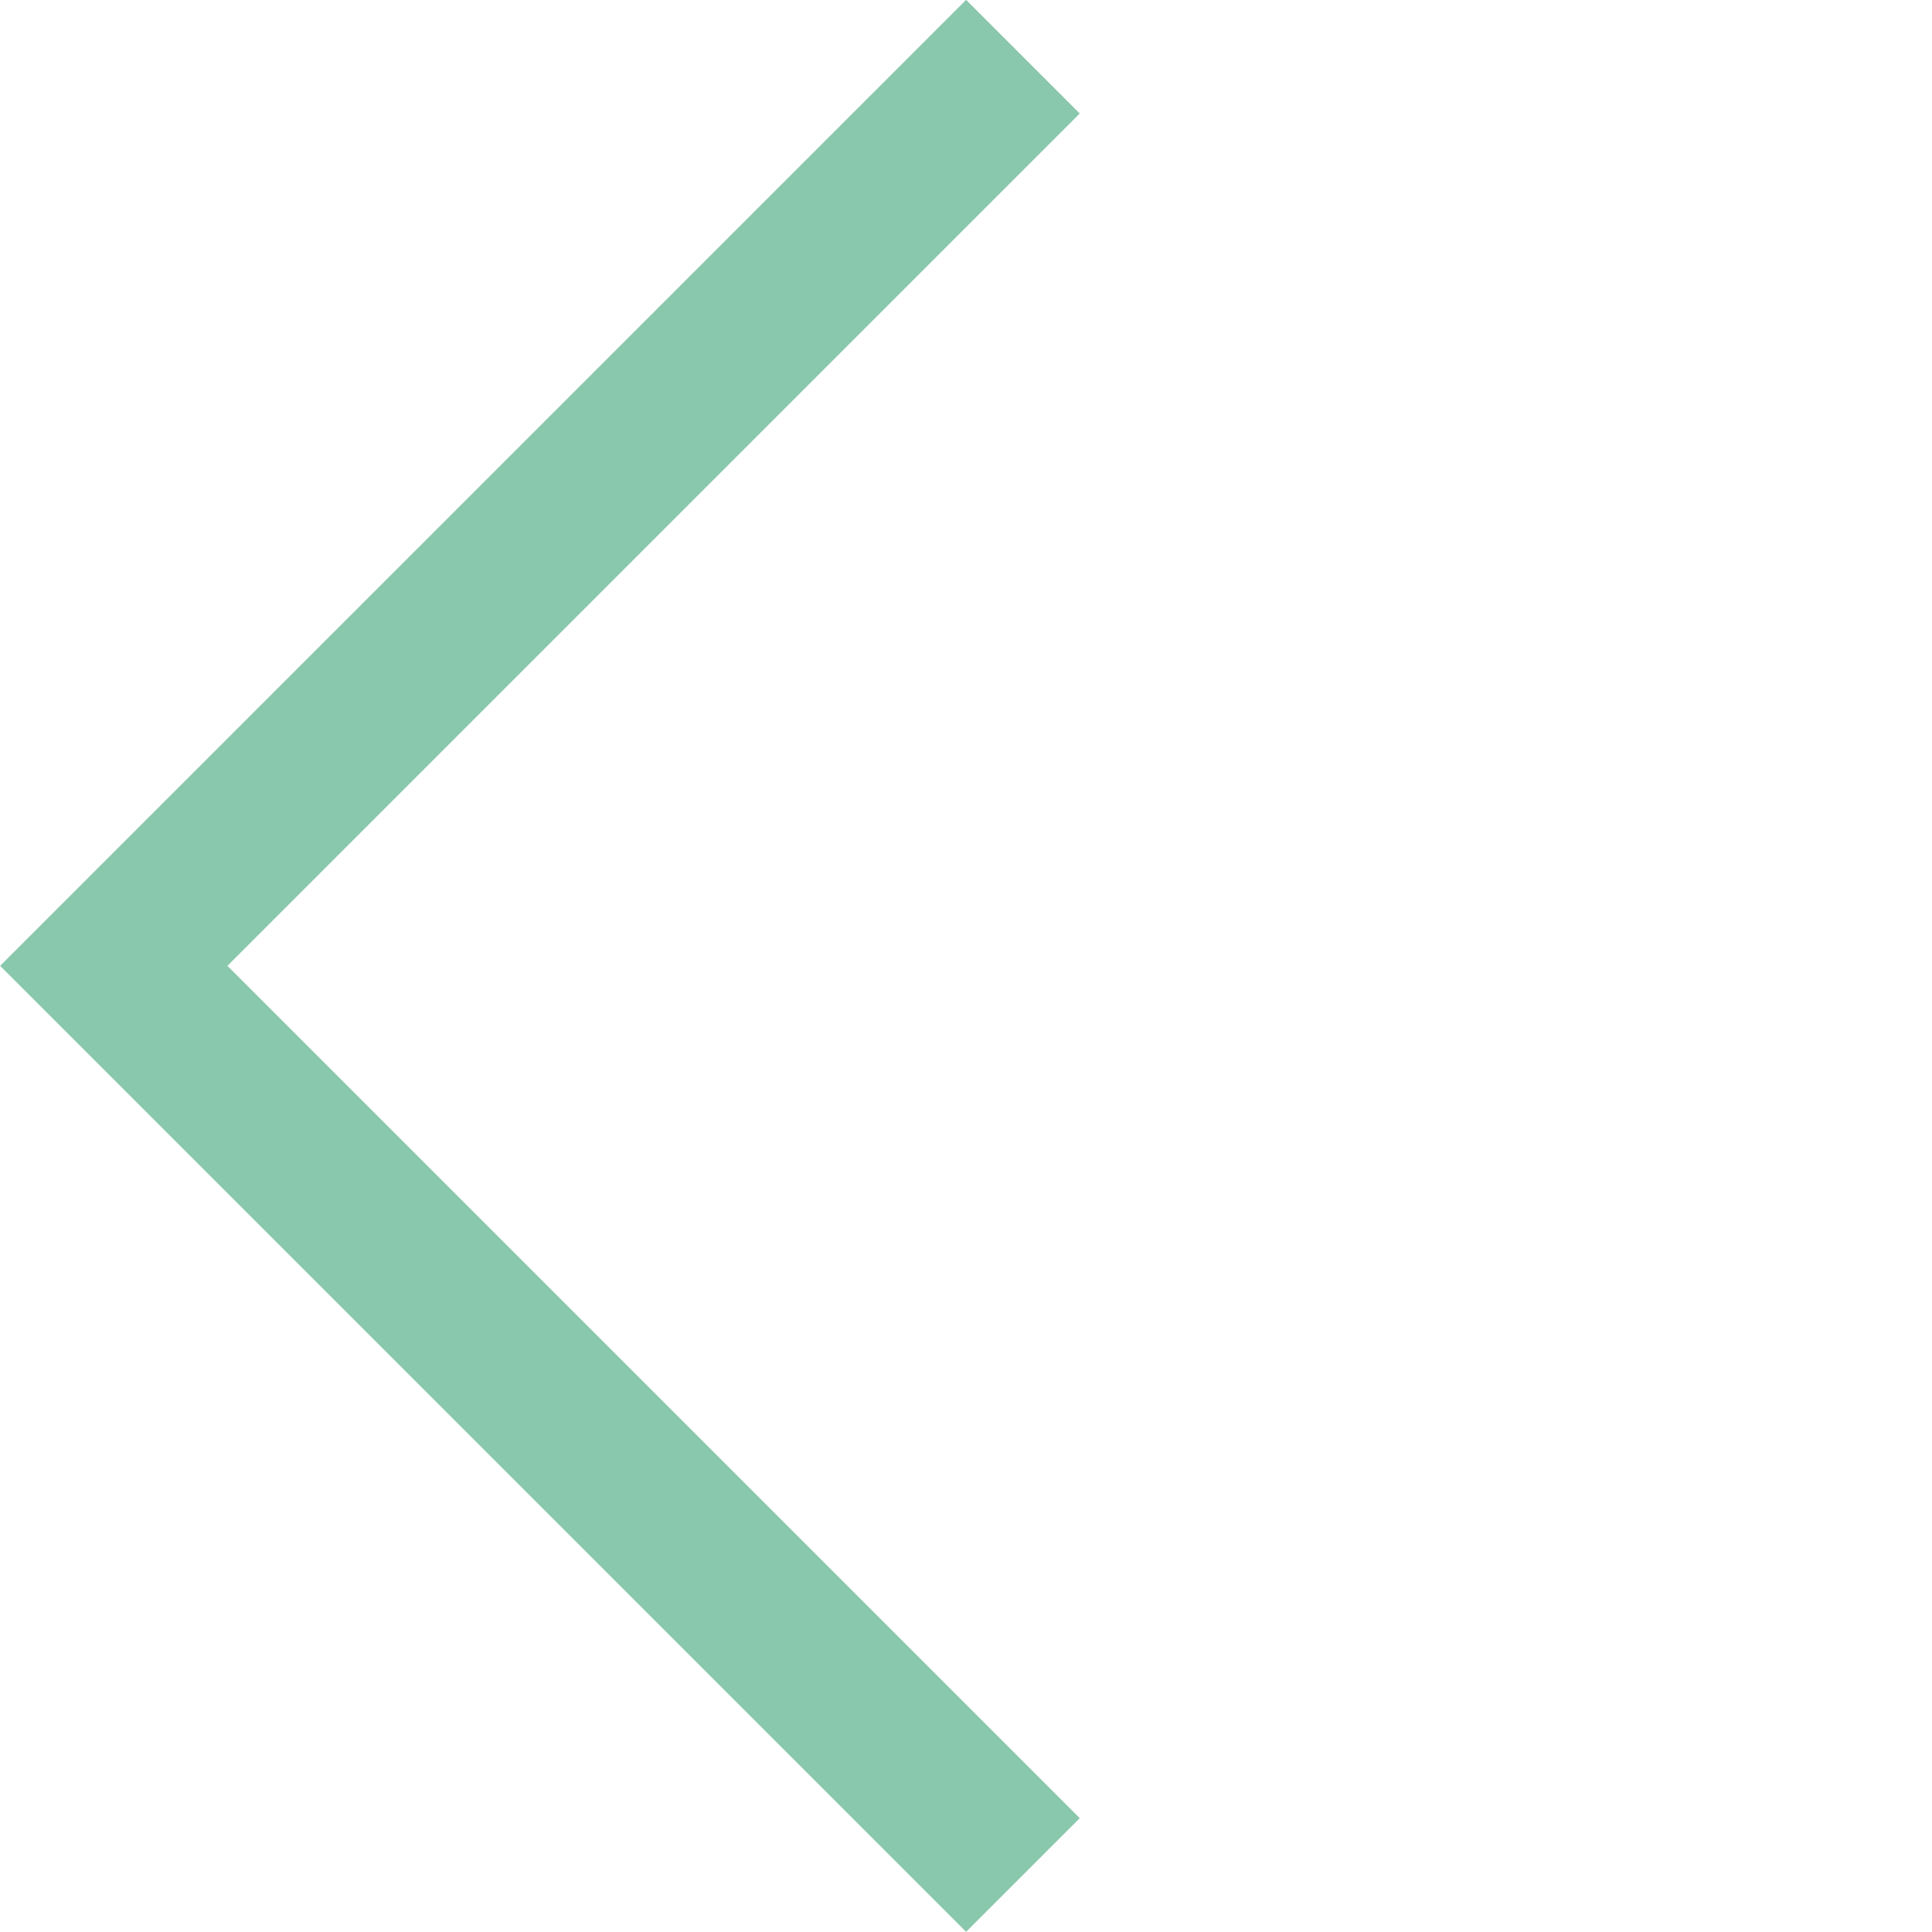
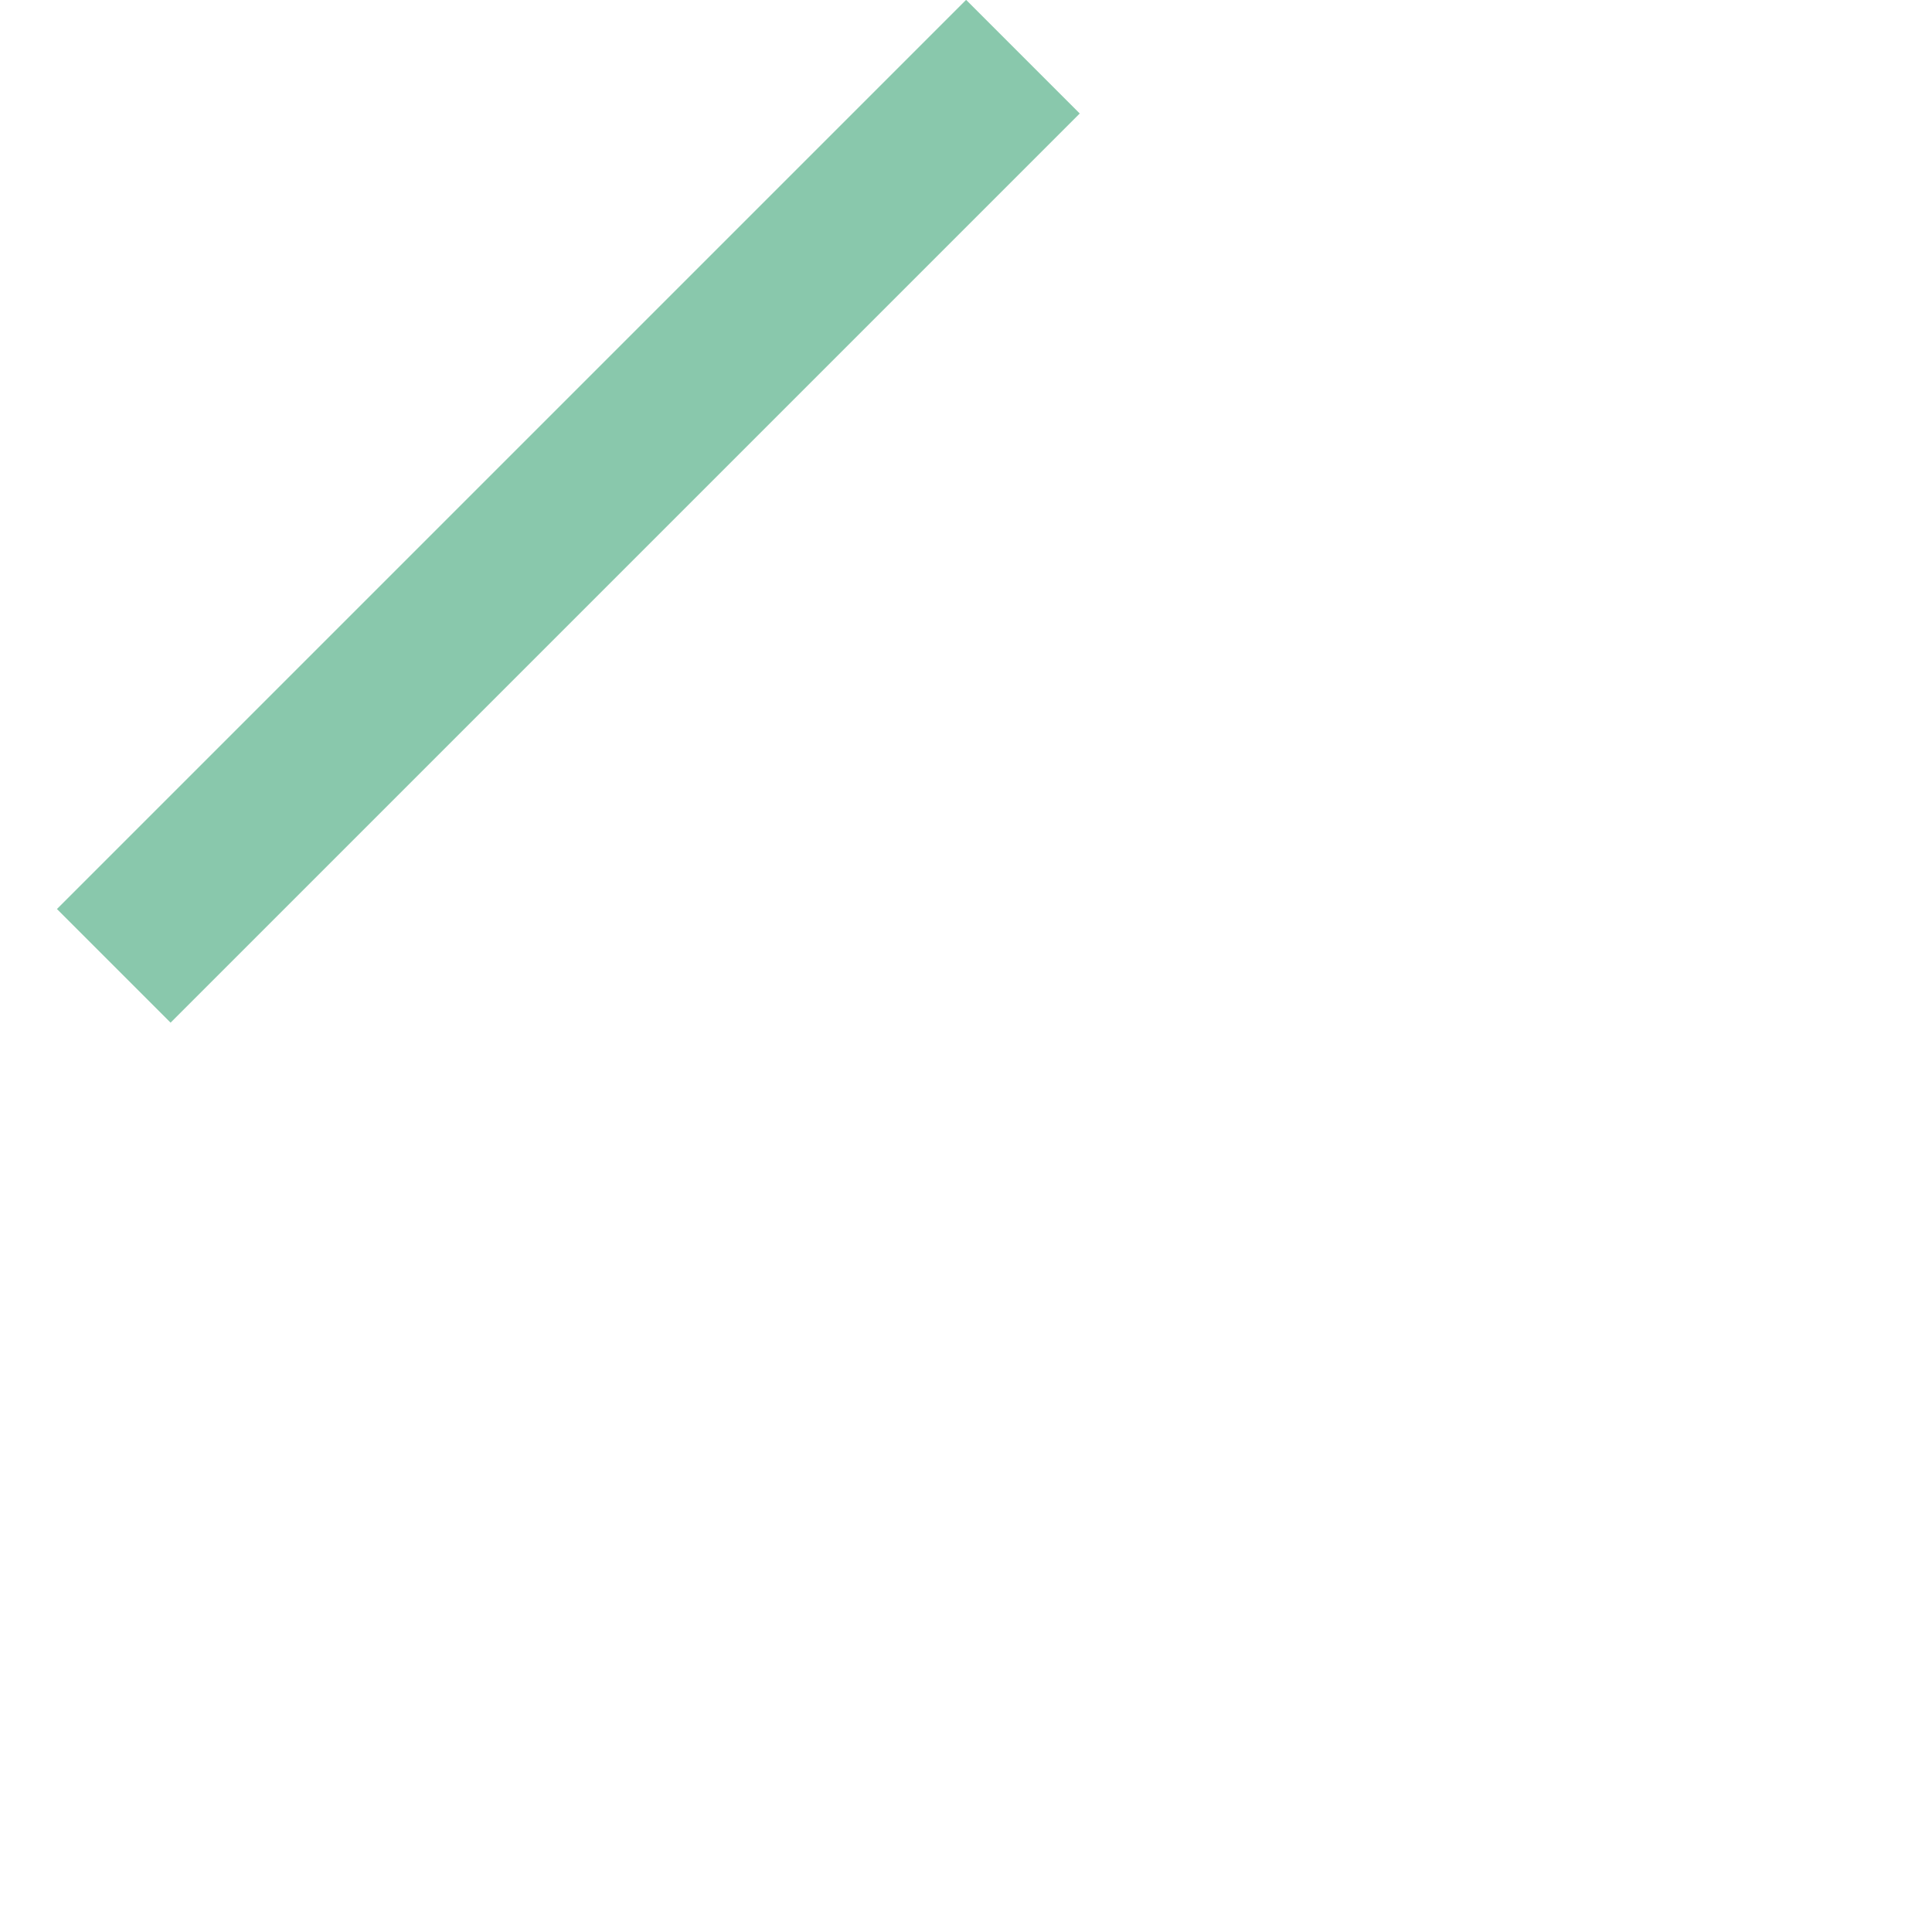
<svg xmlns="http://www.w3.org/2000/svg" width="12.021" height="12.021" viewBox="0 0 12.021 12.021">
-   <path id="Path_1479" data-name="Path 1479" d="M10743.425,1711.122v8h8" transform="translate(-6380.438 -8806.342) rotate(45)" fill="none" stroke="#89c8ac" stroke-width="1" />
+   <path id="Path_1479" data-name="Path 1479" d="M10743.425,1711.122v8" transform="translate(-6380.438 -8806.342) rotate(45)" fill="none" stroke="#89c8ac" stroke-width="1" />
</svg>